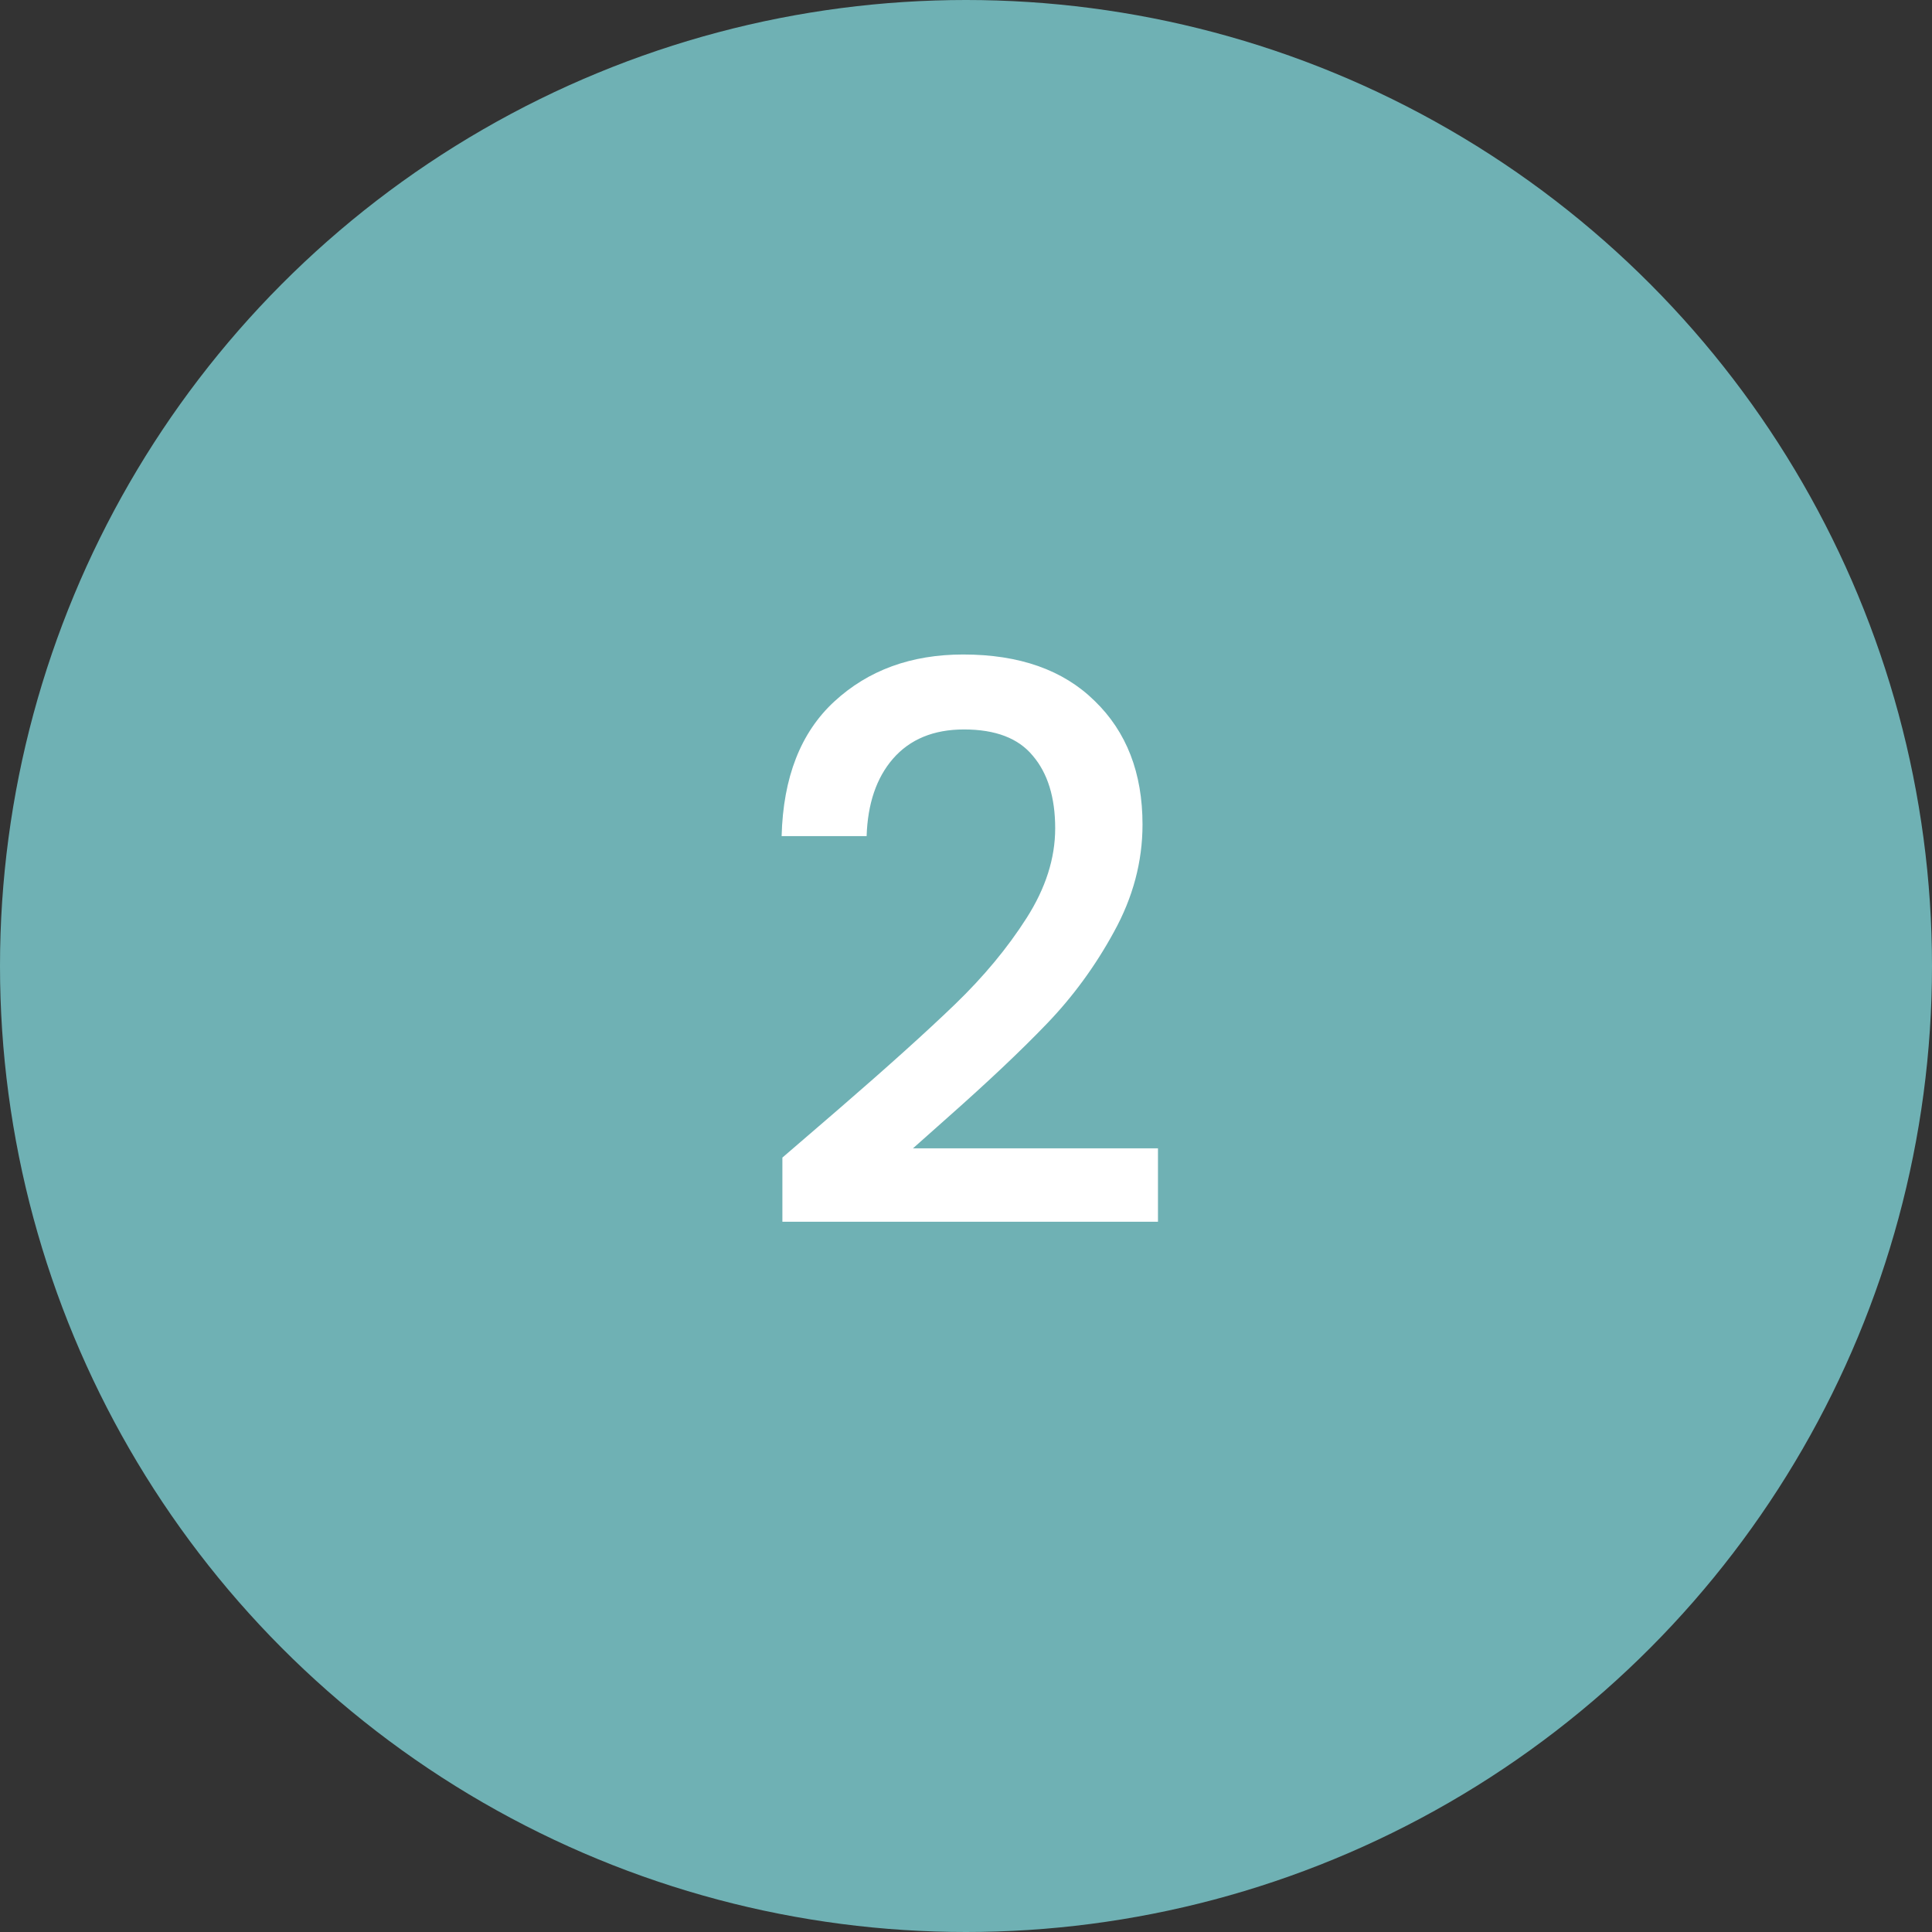
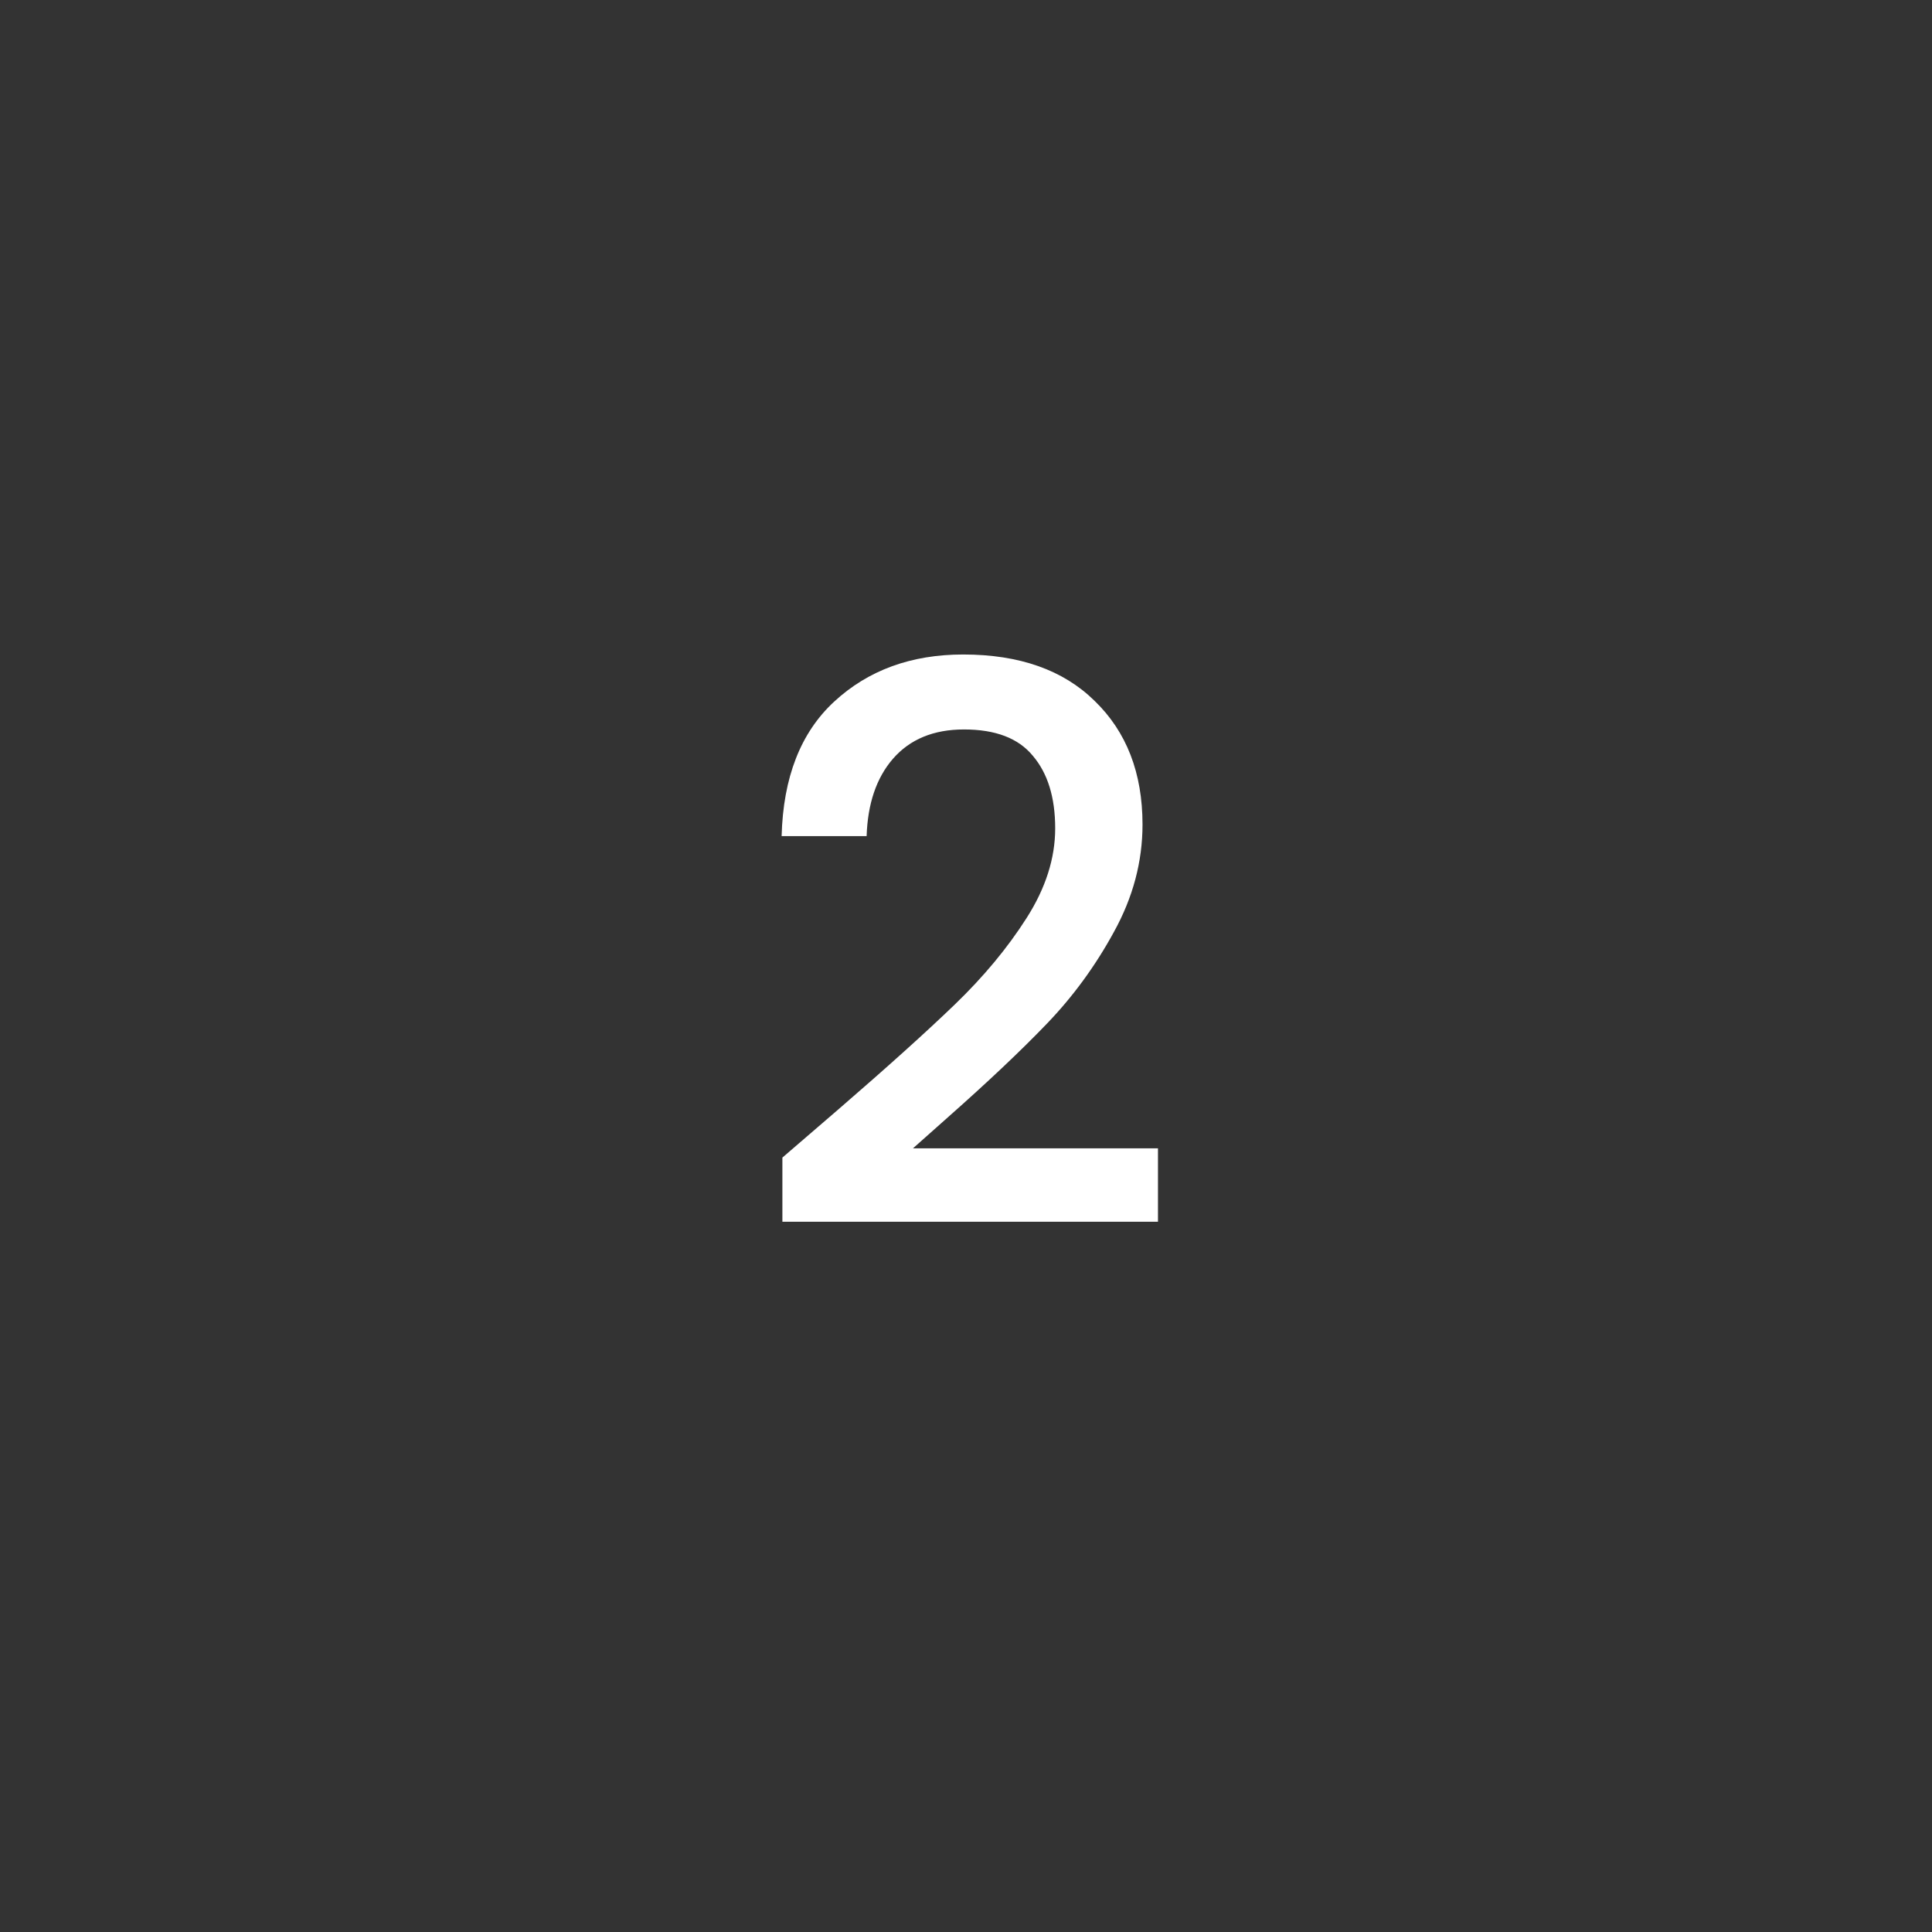
<svg xmlns="http://www.w3.org/2000/svg" width="55" height="55" viewBox="0 0 55 55" fill="none">
  <rect x="0" y="0" width="55" height="55" fill="#333333" stroke="none" />
-   <circle cx="27.5" cy="27.5" r="27.5" fill="#6FB1B4" />
  <path d="M23.857 31.59C25.265 30.373 26.373 29.375 27.179 28.598C28.001 27.806 28.683 26.985 29.225 26.134C29.768 25.283 30.039 24.433 30.039 23.582C30.039 22.702 29.827 22.013 29.401 21.514C28.991 21.015 28.338 20.766 27.443 20.766C26.578 20.766 25.903 21.045 25.419 21.602C24.95 22.145 24.701 22.878 24.671 23.802H22.251C22.295 22.13 22.794 20.854 23.747 19.974C24.715 19.079 25.94 18.632 27.421 18.632C29.02 18.632 30.267 19.072 31.161 19.952C32.071 20.832 32.525 22.005 32.525 23.472C32.525 24.528 32.254 25.547 31.711 26.53C31.183 27.498 30.545 28.371 29.797 29.148C29.064 29.911 28.125 30.798 26.981 31.81L25.991 32.69H32.965V34.78H22.273V32.954L23.857 31.59Z" fill="white" />
</svg>